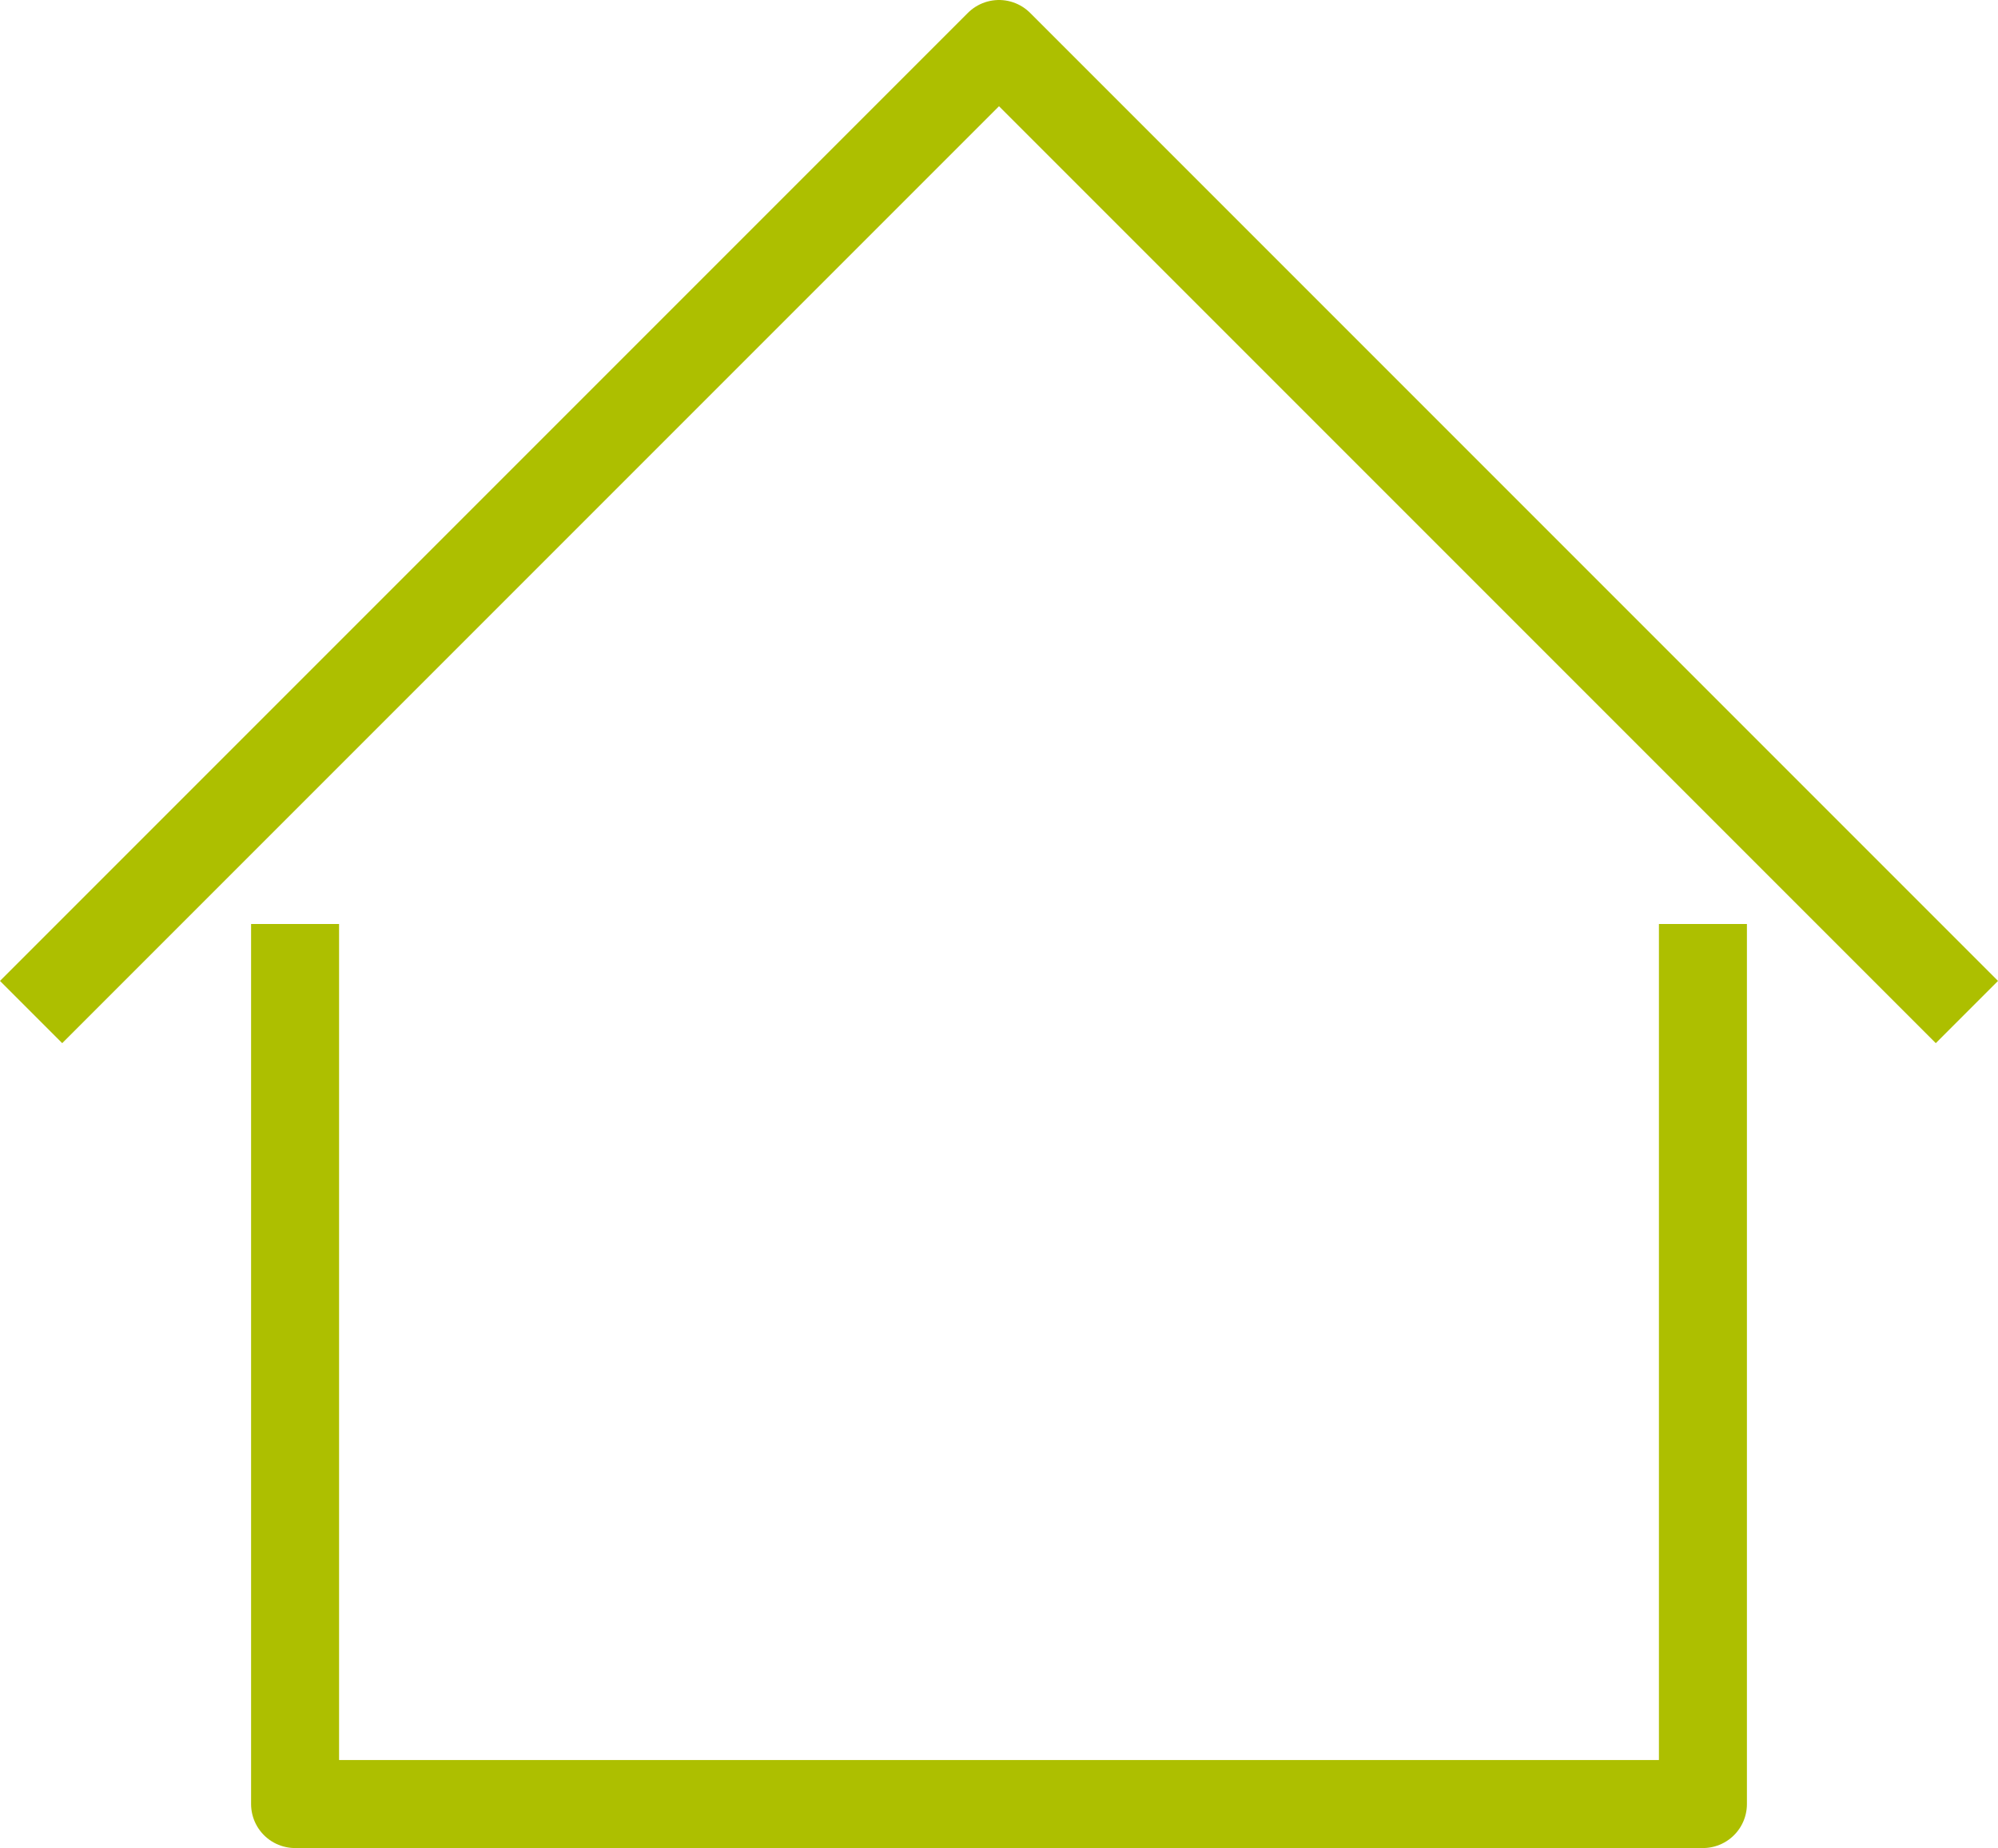
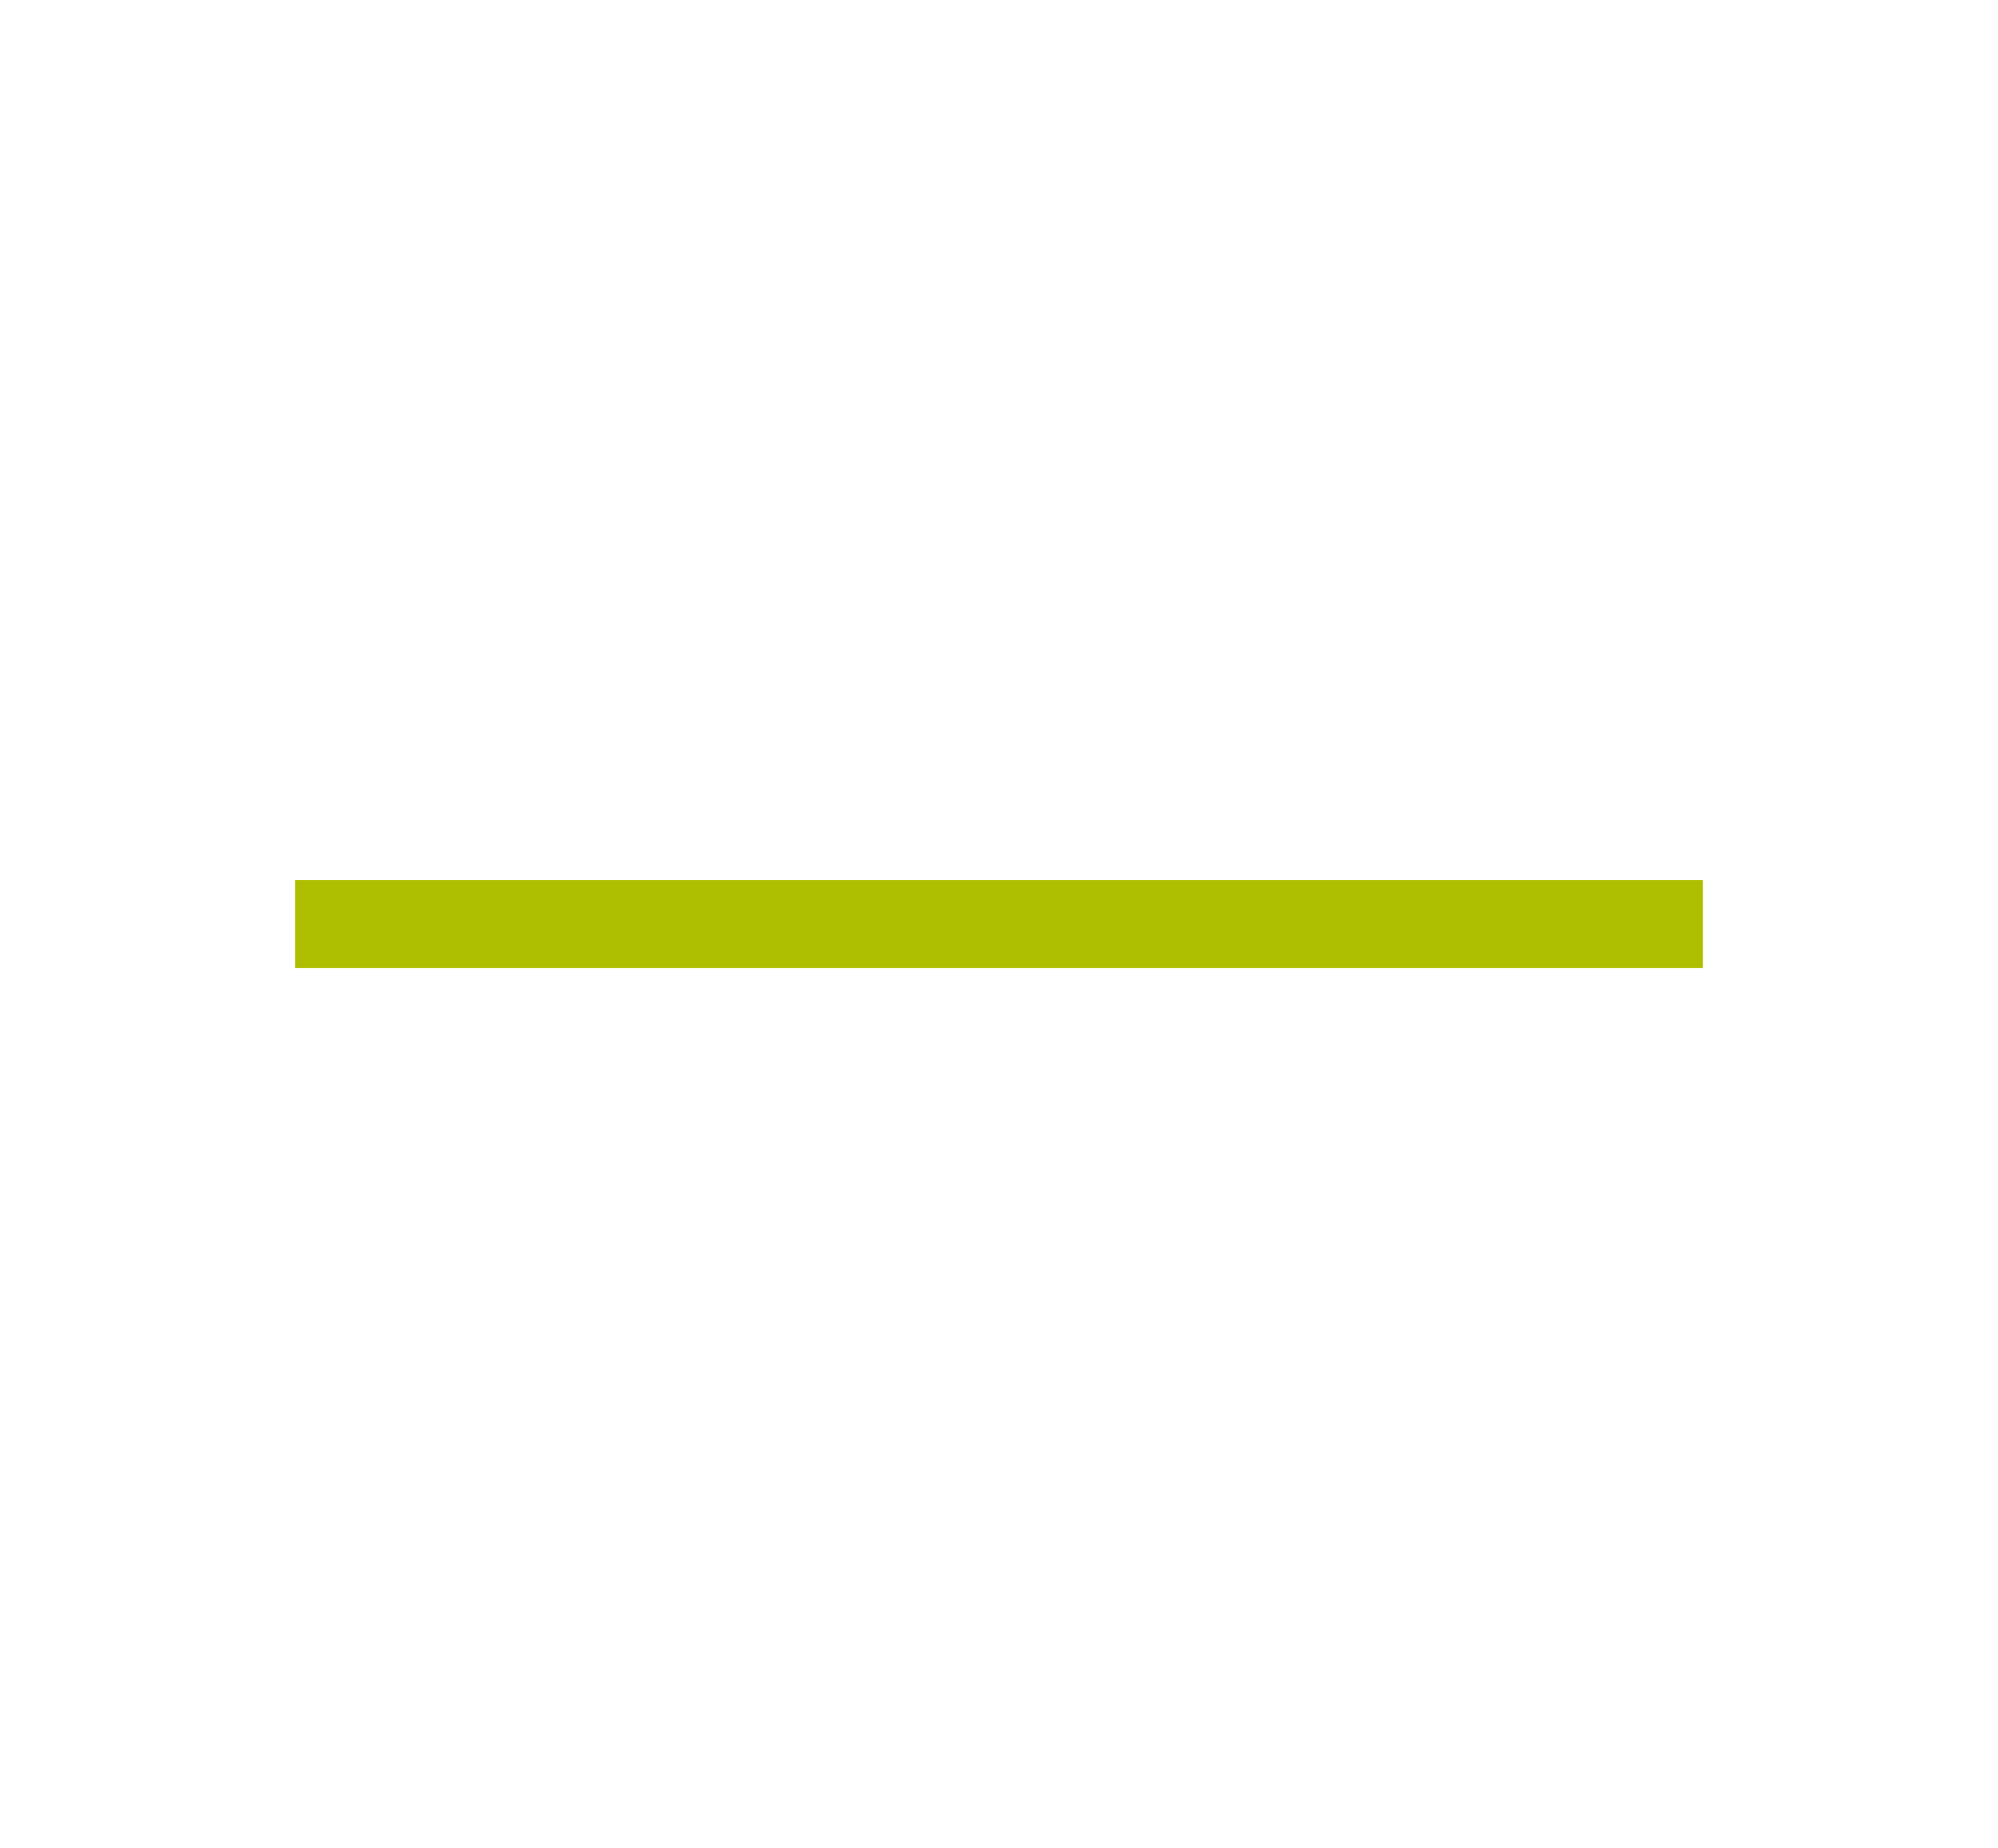
<svg xmlns="http://www.w3.org/2000/svg" width="45.414" height="42" viewBox="0 0 45.414 42">
  <g id="Group_144" data-name="Group 144" transform="translate(-0.003)">
-     <path id="Path_1514" data-name="Path 1514" d="M38.71,21V41h-32V21" fill="none" stroke="#adbf00" stroke-linejoin="round" stroke-miterlimit="10" stroke-width="2" />
-     <path id="Path_1515" data-name="Path 1515" d="M.71,23l22-22,22,22" fill="none" stroke="#adbf00" stroke-linejoin="round" stroke-miterlimit="10" stroke-width="2" />
+     <path id="Path_1514" data-name="Path 1514" d="M38.71,21h-32V21" fill="none" stroke="#adbf00" stroke-linejoin="round" stroke-miterlimit="10" stroke-width="2" />
  </g>
</svg>